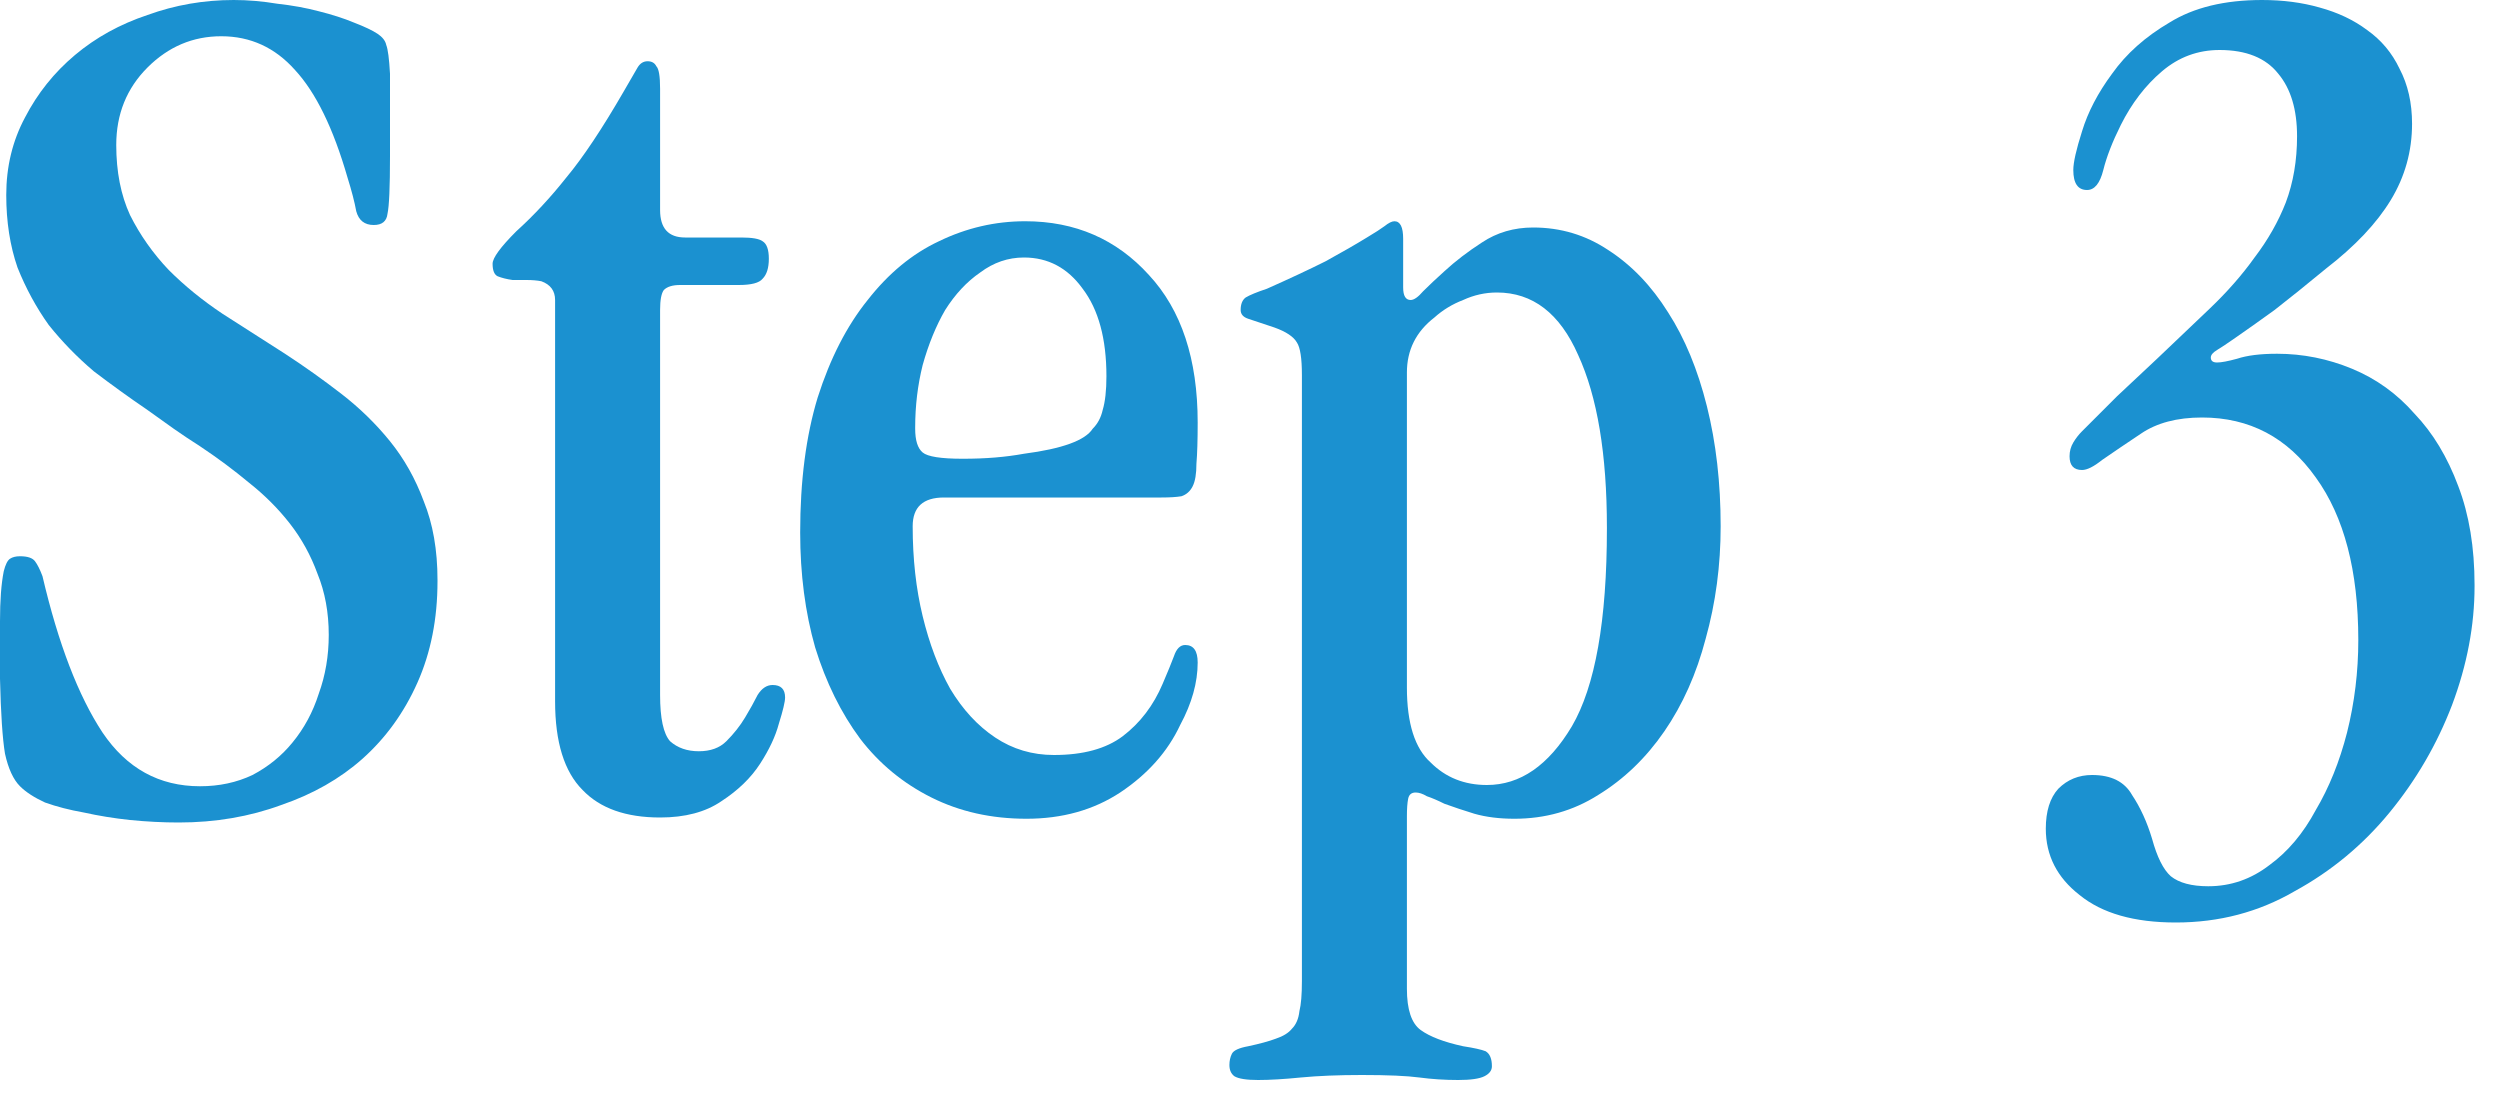
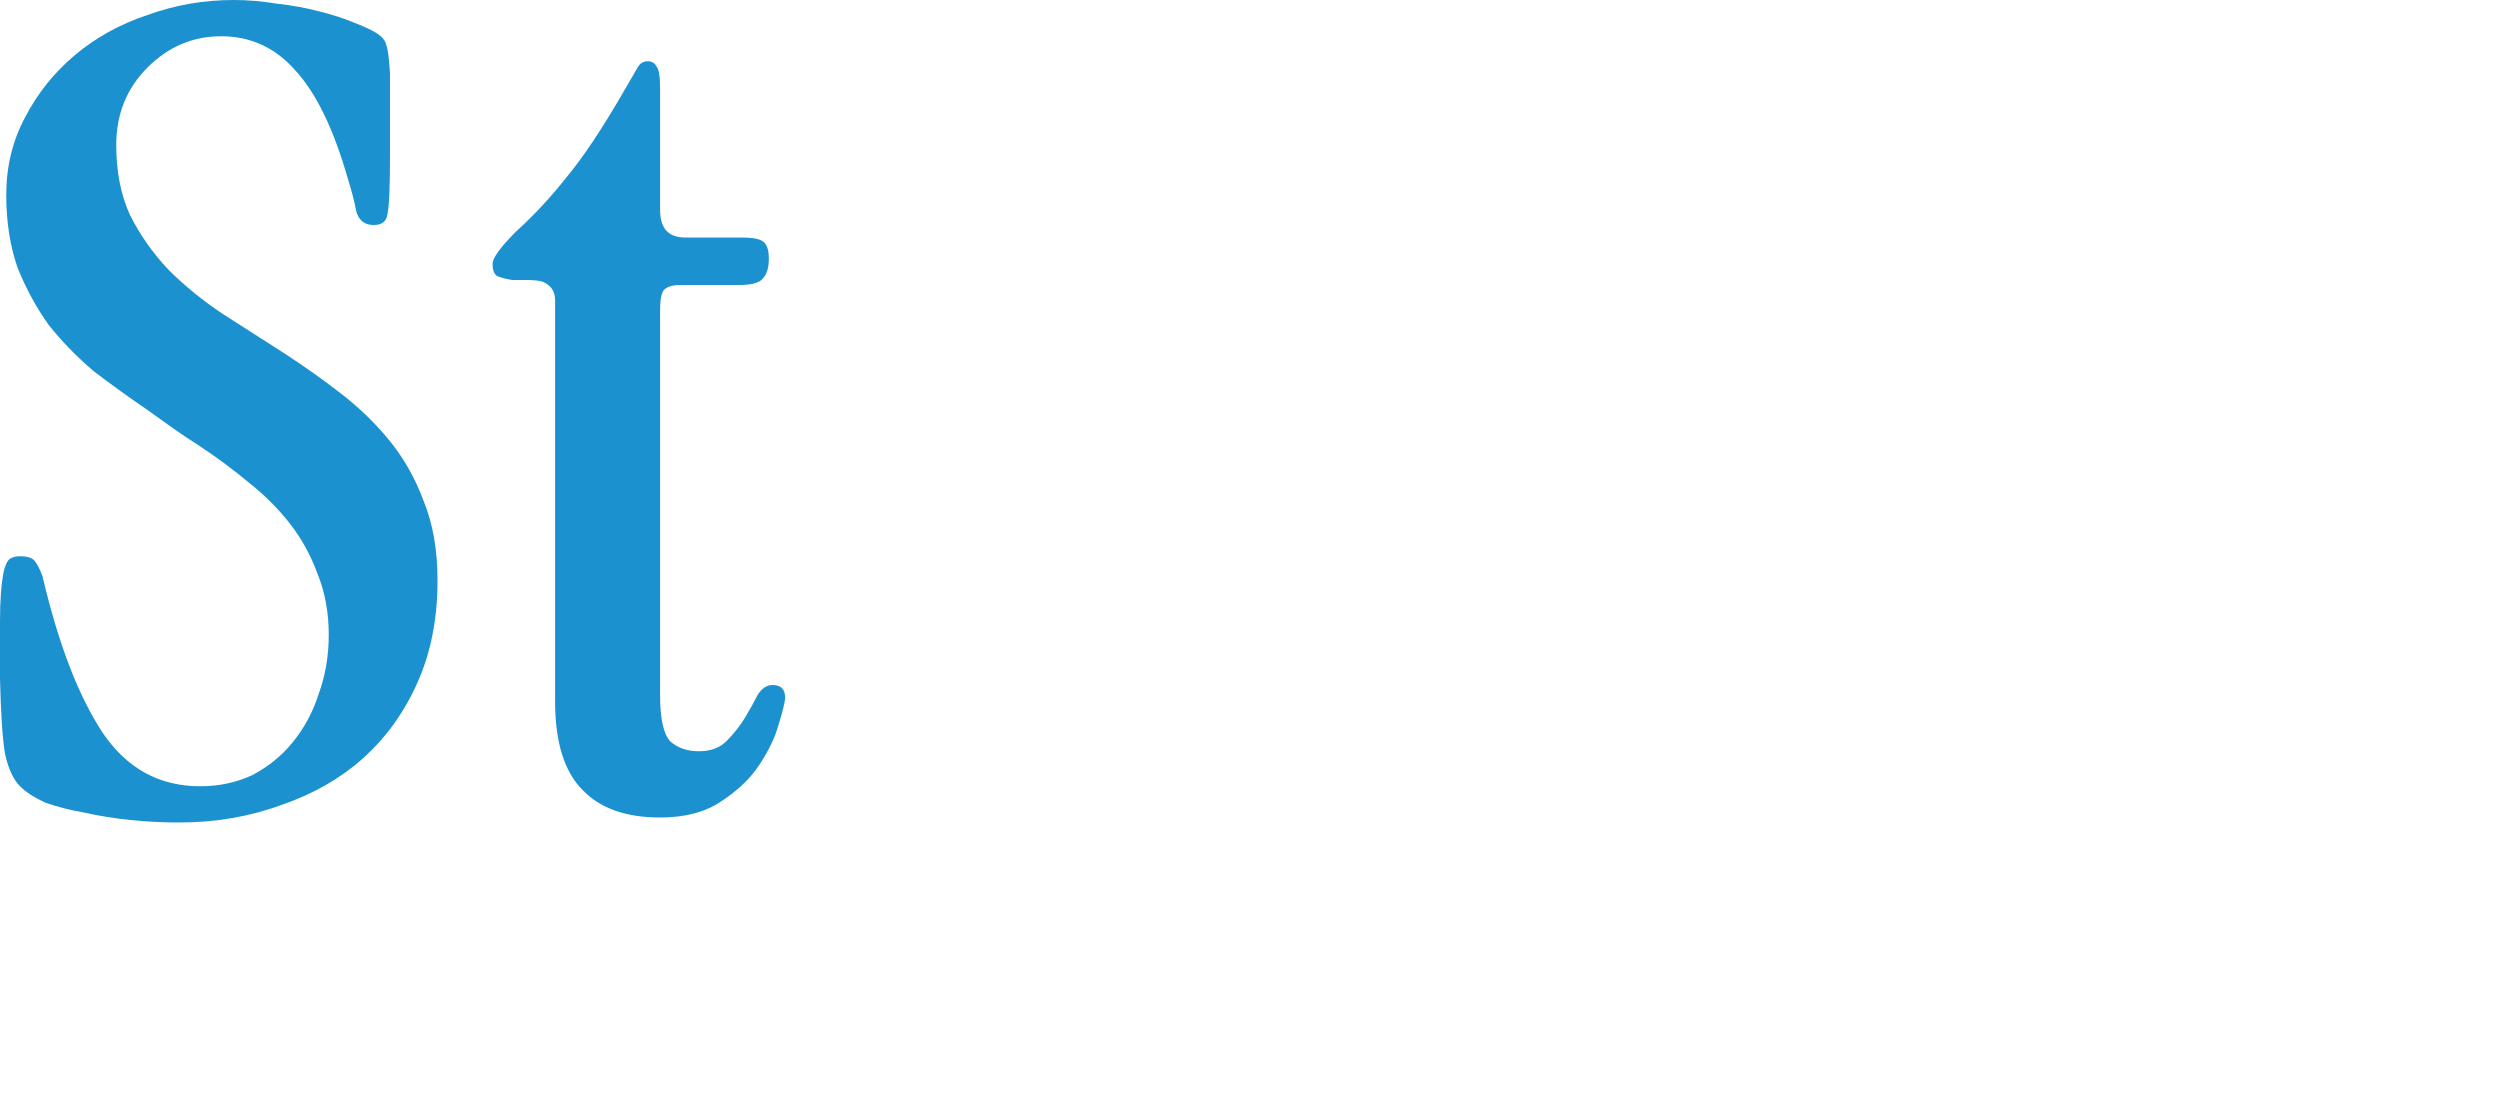
<svg xmlns="http://www.w3.org/2000/svg" width="84" height="37" viewBox="0 0 84 37" fill="none">
-   <path d="M83.145 19.698C83.145 21.014 82.893 22.344 82.389 23.688C81.885 25.004 81.185 26.208 80.289 27.3C79.393 28.392 78.329 29.274 77.097 29.946C75.893 30.646 74.563 30.996 73.107 30.996C71.707 30.996 70.629 30.688 69.873 30.072C69.117 29.484 68.739 28.742 68.739 27.846C68.739 27.258 68.879 26.81 69.159 26.502C69.467 26.194 69.845 26.04 70.293 26.04C70.937 26.04 71.385 26.264 71.637 26.712C71.917 27.132 72.141 27.622 72.309 28.182C72.477 28.798 72.687 29.218 72.939 29.442C73.219 29.666 73.639 29.778 74.199 29.778C74.955 29.778 75.641 29.54 76.257 29.064C76.873 28.616 77.391 28 77.811 27.216C78.259 26.46 78.609 25.592 78.861 24.612C79.113 23.604 79.239 22.568 79.239 21.504C79.239 19.18 78.763 17.36 77.811 16.044C76.859 14.7 75.585 14.028 73.989 14.028C73.149 14.028 72.463 14.21 71.931 14.574C71.427 14.91 70.993 15.204 70.629 15.456C70.349 15.68 70.125 15.792 69.957 15.792C69.677 15.792 69.537 15.638 69.537 15.33C69.537 15.162 69.579 15.008 69.663 14.868C69.747 14.728 69.845 14.602 69.957 14.49C70.349 14.098 70.741 13.706 71.133 13.314C71.553 12.922 72.001 12.502 72.477 12.054C73.093 11.466 73.681 10.906 74.241 10.374C74.829 9.814 75.333 9.24 75.753 8.652C76.201 8.064 76.551 7.448 76.803 6.804C77.055 6.132 77.181 5.39 77.181 4.578C77.181 3.682 76.971 2.982 76.551 2.478C76.131 1.946 75.473 1.68 74.577 1.68C73.849 1.68 73.205 1.918 72.645 2.394C72.085 2.87 71.623 3.472 71.259 4.2C70.979 4.76 70.783 5.264 70.671 5.712C70.559 6.16 70.377 6.384 70.125 6.384C69.817 6.384 69.663 6.16 69.663 5.712C69.663 5.46 69.761 5.026 69.957 4.41C70.153 3.766 70.489 3.122 70.965 2.478C71.441 1.806 72.085 1.232 72.897 0.756C73.709 0.252 74.745 0 76.005 0C76.705 0 77.349 0.084 77.937 0.252C78.553 0.42 79.085 0.672 79.533 1.008C80.009 1.344 80.373 1.778 80.625 2.31C80.905 2.842 81.045 3.458 81.045 4.158C81.045 5.082 80.807 5.936 80.331 6.72C79.855 7.504 79.127 8.274 78.147 9.03C77.503 9.562 76.929 10.024 76.425 10.416C75.921 10.78 75.487 11.088 75.123 11.34C74.843 11.536 74.633 11.676 74.493 11.76C74.353 11.844 74.283 11.928 74.283 12.012C74.283 12.124 74.353 12.18 74.493 12.18C74.633 12.18 74.857 12.138 75.165 12.054C75.501 11.942 75.949 11.886 76.509 11.886C77.377 11.886 78.217 12.054 79.029 12.39C79.841 12.726 80.541 13.23 81.129 13.902C81.745 14.546 82.235 15.358 82.599 16.338C82.963 17.29 83.145 18.396 83.145 19.656V19.698Z" fill="#1B91D0" />
-   <path d="M47.272 33.222C47.272 33.922 47.426 34.384 47.734 34.608C48.042 34.832 48.518 35.014 49.162 35.154C49.526 35.21 49.778 35.266 49.918 35.322C50.058 35.406 50.128 35.574 50.128 35.826C50.128 35.966 50.044 36.078 49.876 36.162C49.708 36.246 49.414 36.288 48.994 36.288C48.546 36.288 48.112 36.26 47.692 36.204C47.272 36.148 46.628 36.12 45.76 36.12C44.976 36.12 44.29 36.148 43.702 36.204C43.142 36.26 42.666 36.288 42.274 36.288C41.882 36.288 41.616 36.246 41.476 36.162C41.364 36.078 41.308 35.952 41.308 35.784C41.308 35.644 41.336 35.518 41.392 35.406C41.448 35.294 41.63 35.21 41.938 35.154C42.33 35.07 42.638 34.986 42.862 34.902C43.114 34.818 43.296 34.706 43.408 34.566C43.548 34.426 43.632 34.23 43.66 33.978C43.716 33.754 43.744 33.418 43.744 32.97V12.6C43.744 12.04 43.688 11.676 43.576 11.508C43.464 11.312 43.212 11.144 42.82 11.004C42.4 10.864 42.106 10.766 41.938 10.71C41.77 10.654 41.686 10.556 41.686 10.416C41.686 10.22 41.742 10.08 41.854 9.996C41.994 9.912 42.232 9.814 42.568 9.702C43.324 9.366 43.982 9.058 44.542 8.778C45.102 8.47 45.564 8.204 45.928 7.98C46.208 7.812 46.404 7.686 46.516 7.602C46.656 7.49 46.768 7.434 46.852 7.434C47.048 7.434 47.146 7.63 47.146 8.022V9.66C47.146 9.94 47.23 10.08 47.398 10.08C47.51 10.08 47.65 9.982 47.818 9.786C48.014 9.59 48.252 9.366 48.532 9.114C48.896 8.778 49.316 8.456 49.792 8.148C50.296 7.812 50.87 7.644 51.514 7.644C52.438 7.644 53.278 7.896 54.034 8.4C54.818 8.904 55.49 9.604 56.05 10.5C56.61 11.368 57.044 12.418 57.352 13.65C57.66 14.882 57.814 16.226 57.814 17.682C57.814 18.998 57.646 20.258 57.31 21.462C57.002 22.638 56.54 23.674 55.924 24.57C55.308 25.466 54.566 26.18 53.698 26.712C52.858 27.244 51.92 27.51 50.884 27.51C50.38 27.51 49.932 27.454 49.54 27.342C49.176 27.23 48.84 27.118 48.532 27.006C48.308 26.894 48.112 26.81 47.944 26.754C47.804 26.67 47.678 26.628 47.566 26.628C47.426 26.628 47.342 26.698 47.314 26.838C47.286 26.978 47.272 27.174 47.272 27.426V33.222ZM53.992 17.724C53.992 15.26 53.67 13.328 53.026 11.928C52.41 10.528 51.5 9.828 50.296 9.828C49.904 9.828 49.526 9.912 49.162 10.08C48.798 10.22 48.476 10.416 48.196 10.668C47.58 11.144 47.272 11.76 47.272 12.516V23.1C47.272 24.304 47.538 25.144 48.07 25.62C48.574 26.124 49.204 26.376 49.96 26.376C51.08 26.376 52.032 25.718 52.816 24.402C53.6 23.058 53.992 20.846 53.992 17.766V17.724Z" fill="#1B91D0" />
-   <path d="M31.716 16.716C31.016 16.716 30.666 17.038 30.666 17.682C30.666 18.774 30.778 19.782 31.002 20.706C31.226 21.63 31.534 22.442 31.926 23.142C32.346 23.842 32.85 24.388 33.438 24.78C34.026 25.172 34.684 25.368 35.412 25.368C36.392 25.368 37.162 25.158 37.722 24.738C38.31 24.29 38.758 23.702 39.066 22.974C39.234 22.582 39.36 22.274 39.444 22.05C39.528 21.798 39.654 21.672 39.822 21.672C40.102 21.672 40.242 21.868 40.242 22.26C40.242 22.932 40.046 23.632 39.654 24.36C39.234 25.256 38.562 26.012 37.638 26.628C36.742 27.216 35.692 27.51 34.488 27.51C33.312 27.51 32.248 27.272 31.296 26.796C30.344 26.32 29.546 25.662 28.902 24.822C28.258 23.954 27.754 22.932 27.39 21.756C27.054 20.58 26.886 19.292 26.886 17.892C26.886 16.156 27.082 14.644 27.474 13.356C27.894 12.04 28.454 10.948 29.154 10.08C29.854 9.184 30.652 8.526 31.548 8.106C32.472 7.658 33.438 7.434 34.446 7.434C36.126 7.434 37.512 8.036 38.604 9.24C39.696 10.416 40.242 12.068 40.242 14.196C40.242 14.784 40.228 15.246 40.2 15.582C40.2 15.918 40.158 16.17 40.074 16.338C39.99 16.506 39.864 16.618 39.696 16.674C39.528 16.702 39.304 16.716 39.024 16.716H31.716ZM30.75 14.406C30.75 14.798 30.834 15.064 31.002 15.204C31.17 15.344 31.618 15.414 32.346 15.414C32.738 15.414 33.102 15.4 33.438 15.372C33.774 15.344 34.096 15.302 34.404 15.246C35.692 15.078 36.462 14.798 36.714 14.406C36.882 14.238 36.994 14.028 37.05 13.776C37.134 13.496 37.176 13.118 37.176 12.642C37.176 11.382 36.91 10.402 36.378 9.702C35.874 9.002 35.216 8.652 34.404 8.652C33.872 8.652 33.382 8.82 32.934 9.156C32.486 9.464 32.094 9.884 31.758 10.416C31.45 10.948 31.198 11.564 31.002 12.264C30.834 12.936 30.75 13.636 30.75 14.364V14.406Z" fill="#1B91D0" />
  <path d="M22.179 23.352C22.179 24.136 22.291 24.654 22.515 24.906C22.767 25.13 23.089 25.242 23.481 25.242C23.873 25.242 24.181 25.13 24.405 24.906C24.657 24.654 24.867 24.388 25.035 24.108C25.203 23.828 25.343 23.576 25.455 23.352C25.595 23.128 25.763 23.016 25.959 23.016C26.239 23.016 26.379 23.156 26.379 23.436C26.379 23.576 26.309 23.87 26.169 24.318C26.057 24.738 25.847 25.186 25.539 25.662C25.231 26.138 24.797 26.558 24.237 26.922C23.705 27.286 23.019 27.468 22.179 27.468C21.031 27.468 20.163 27.16 19.575 26.544C18.959 25.928 18.651 24.934 18.651 23.562V10.08C18.651 9.772 18.497 9.562 18.189 9.45C18.049 9.422 17.881 9.408 17.685 9.408C17.517 9.408 17.363 9.408 17.223 9.408C17.027 9.38 16.859 9.338 16.719 9.282C16.607 9.226 16.551 9.086 16.551 8.862C16.551 8.666 16.817 8.302 17.349 7.77C17.937 7.238 18.497 6.636 19.029 5.964C19.589 5.292 20.233 4.326 20.961 3.066C21.185 2.674 21.339 2.408 21.423 2.268C21.507 2.128 21.619 2.058 21.759 2.058C21.899 2.058 21.997 2.114 22.053 2.226C22.137 2.31 22.179 2.562 22.179 2.982V7.056C22.179 7.672 22.459 7.98 23.019 7.98H24.909C25.273 7.98 25.511 8.022 25.623 8.106C25.763 8.19 25.833 8.386 25.833 8.694C25.833 9.002 25.763 9.226 25.623 9.366C25.511 9.506 25.245 9.576 24.825 9.576H22.851C22.599 9.576 22.417 9.632 22.305 9.744C22.221 9.856 22.179 10.08 22.179 10.416V23.352Z" fill="#1B91D0" />
  <path d="M14.7 19.53C14.7 20.79 14.476 21.924 14.028 22.932C13.58 23.94 12.964 24.794 12.18 25.494C11.424 26.166 10.514 26.684 9.45 27.048C8.386 27.44 7.238 27.636 6.006 27.636C5.474 27.636 4.928 27.608 4.368 27.552C3.836 27.496 3.318 27.412 2.814 27.3C2.338 27.216 1.904 27.104 1.512 26.964C1.148 26.796 0.868 26.614 0.672 26.418C0.448 26.194 0.28 25.83 0.168 25.326C0.084 24.822 0.028 23.982 0 22.806C0 22.218 0 21.574 0 20.874C0 20.174 0.042 19.614 0.126 19.194C0.182 18.97 0.252 18.83 0.336 18.774C0.42 18.718 0.532 18.69 0.672 18.69C0.924 18.69 1.092 18.746 1.176 18.858C1.26 18.97 1.344 19.138 1.428 19.362C1.96 21.63 2.632 23.38 3.444 24.612C4.256 25.816 5.348 26.418 6.72 26.418C7.364 26.418 7.952 26.292 8.484 26.04C9.016 25.76 9.464 25.396 9.828 24.948C10.22 24.472 10.514 23.926 10.71 23.31C10.934 22.694 11.046 22.036 11.046 21.336C11.046 20.58 10.92 19.894 10.668 19.278C10.444 18.662 10.136 18.102 9.744 17.598C9.352 17.094 8.89 16.632 8.358 16.212C7.854 15.792 7.308 15.386 6.72 14.994C6.412 14.798 6.118 14.602 5.838 14.406C5.558 14.21 5.264 14 4.956 13.776C4.34 13.356 3.738 12.922 3.15 12.474C2.59 11.998 2.086 11.48 1.638 10.92C1.218 10.332 0.868 9.688 0.588 8.988C0.336 8.26 0.21 7.448 0.21 6.552C0.21 5.6 0.42 4.732 0.84 3.948C1.26 3.136 1.82 2.436 2.52 1.848C3.22 1.26 4.032 0.812 4.956 0.504C5.88 0.168 6.846 0 7.854 0C8.33 0 8.82 0.042 9.324 0.126C9.828 0.182 10.29 0.266 10.71 0.378C11.158 0.49 11.55 0.616 11.886 0.756C12.25 0.896 12.516 1.022 12.684 1.134C12.852 1.246 12.95 1.372 12.978 1.512C13.034 1.652 13.076 1.974 13.104 2.478V5.25C13.104 6.286 13.076 6.93 13.02 7.182C12.992 7.434 12.838 7.56 12.558 7.56C12.25 7.56 12.054 7.406 11.97 7.098C11.914 6.79 11.816 6.412 11.676 5.964C11.2 4.312 10.612 3.108 9.912 2.352C9.24 1.596 8.414 1.218 7.434 1.218C6.482 1.218 5.656 1.568 4.956 2.268C4.256 2.968 3.906 3.836 3.906 4.872C3.906 5.768 4.06 6.552 4.368 7.224C4.704 7.896 5.138 8.512 5.67 9.072C6.202 9.604 6.804 10.094 7.476 10.542C8.176 10.99 8.876 11.438 9.576 11.886C10.22 12.306 10.85 12.754 11.466 13.23C12.082 13.706 12.628 14.238 13.104 14.826C13.58 15.414 13.958 16.086 14.238 16.842C14.546 17.598 14.7 18.48 14.7 19.488V19.53Z" fill="#1B91D0" />
</svg>